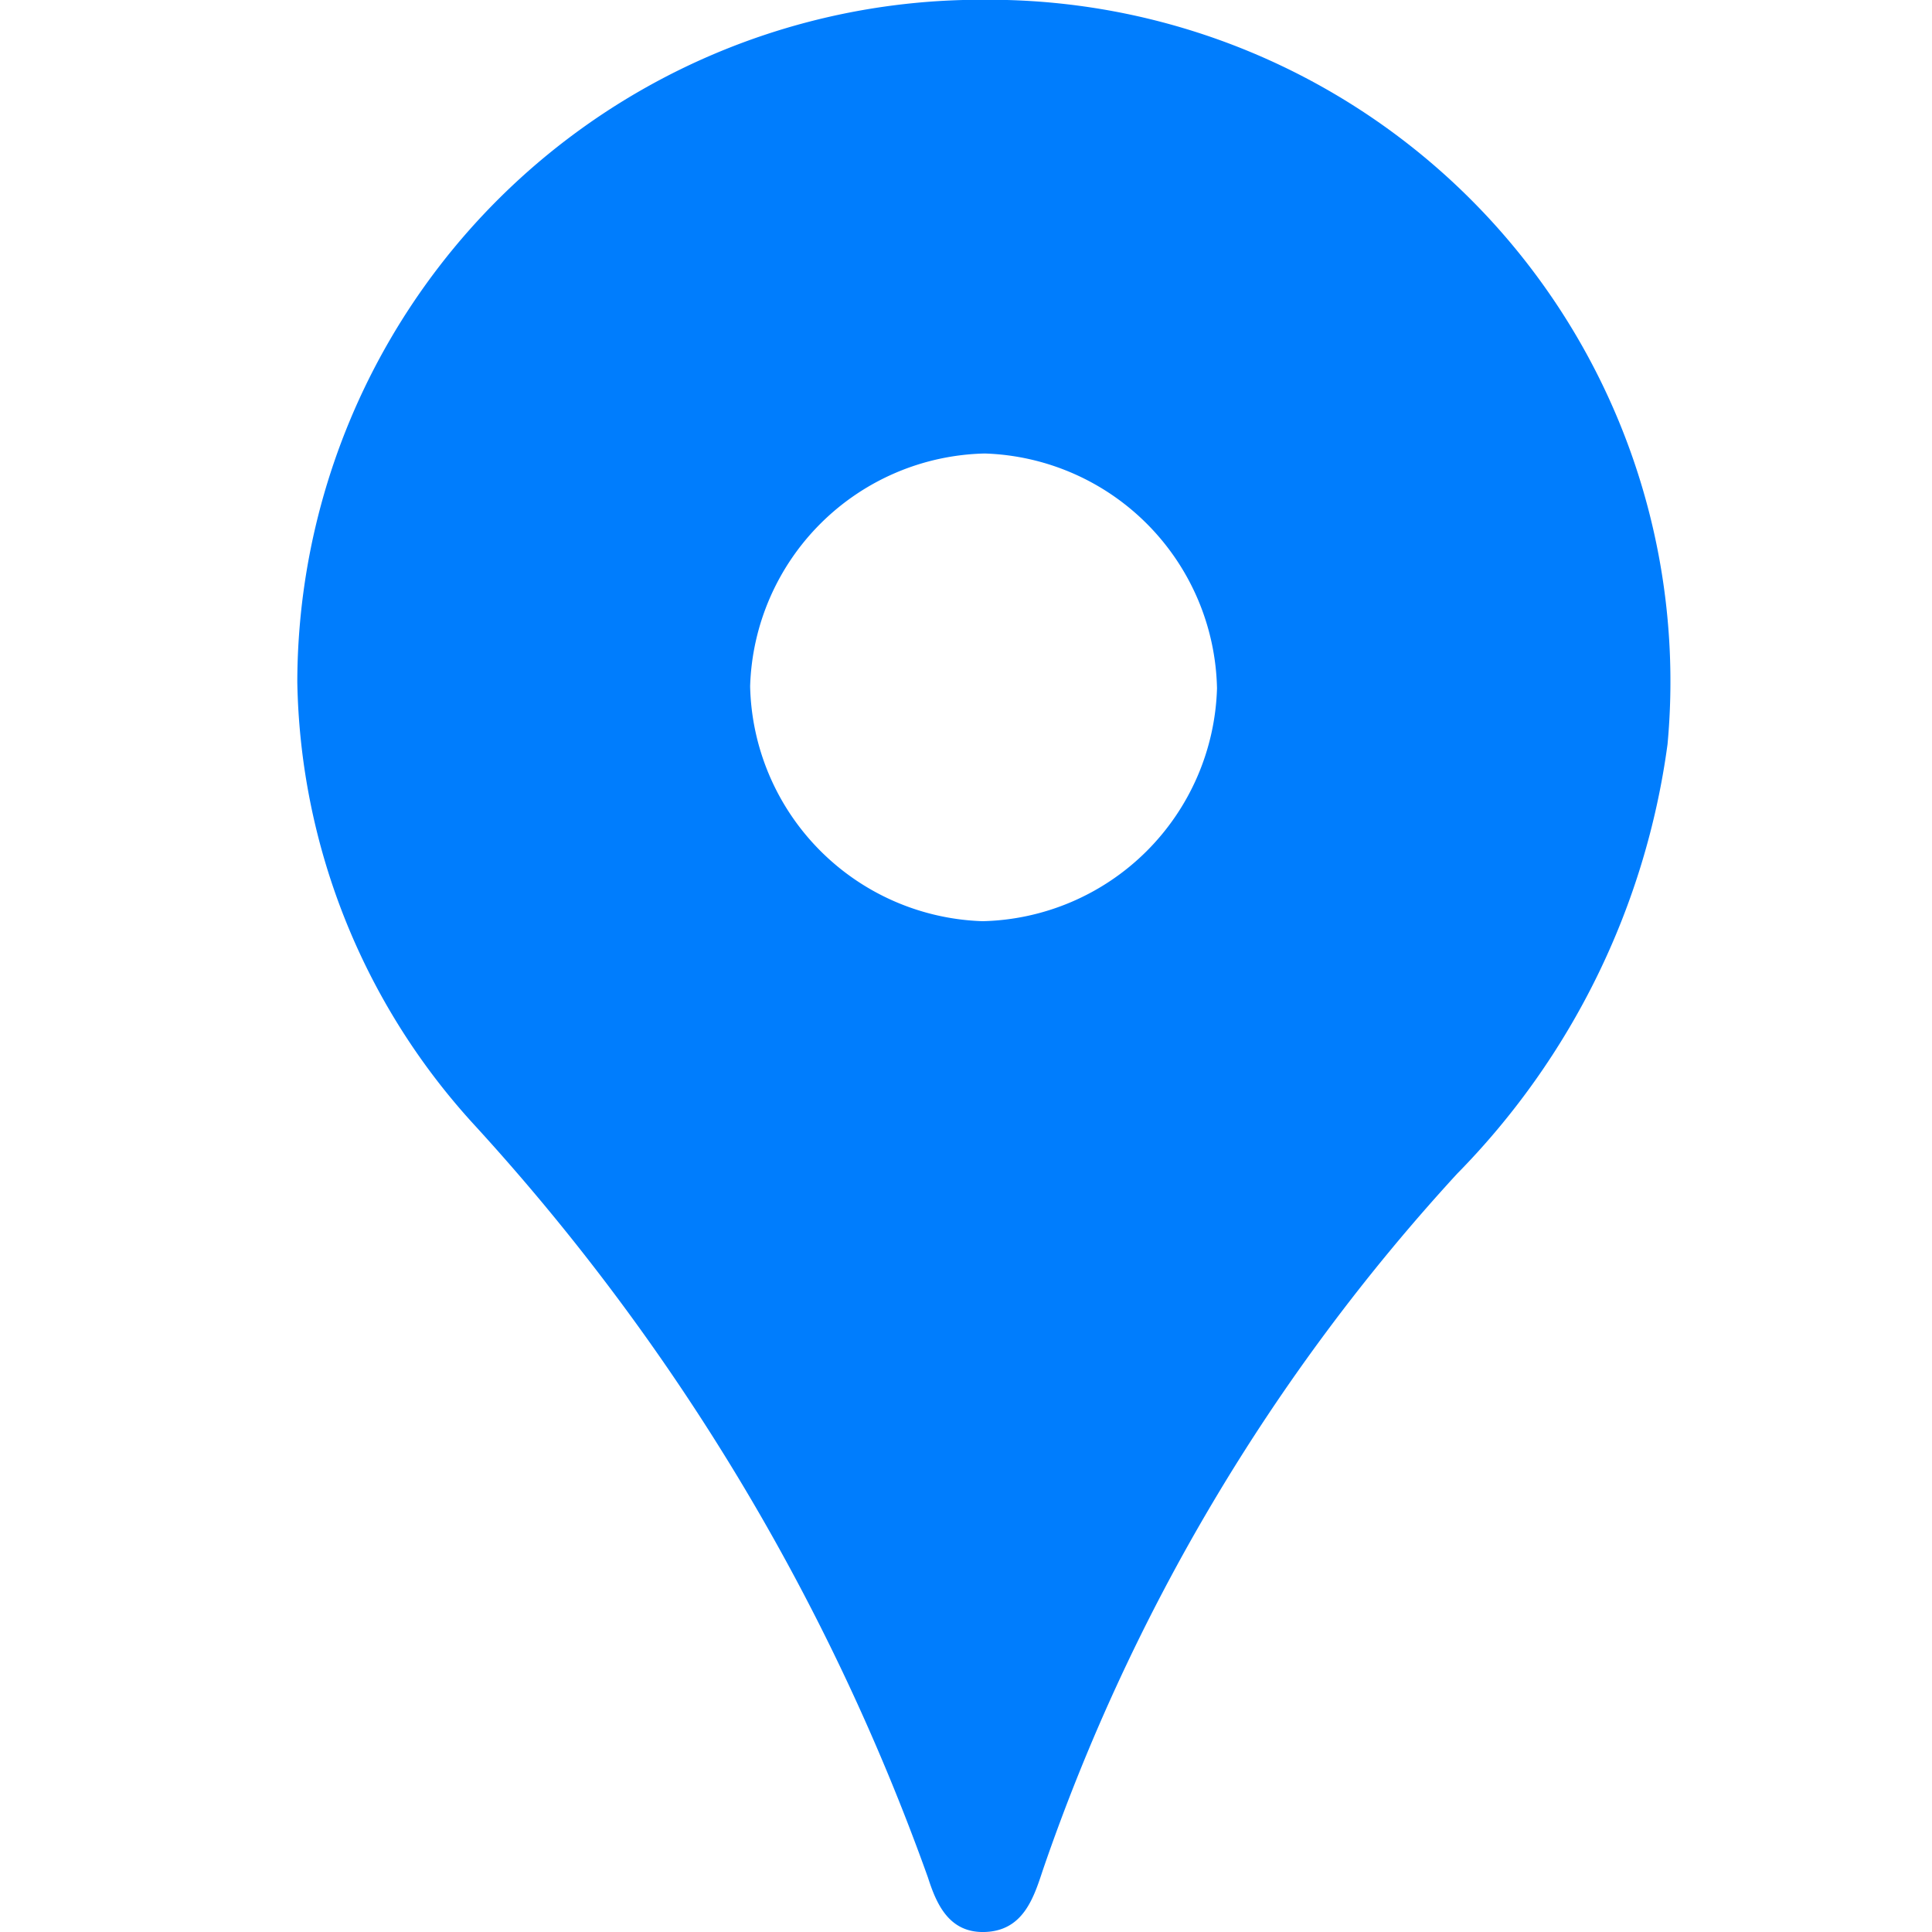
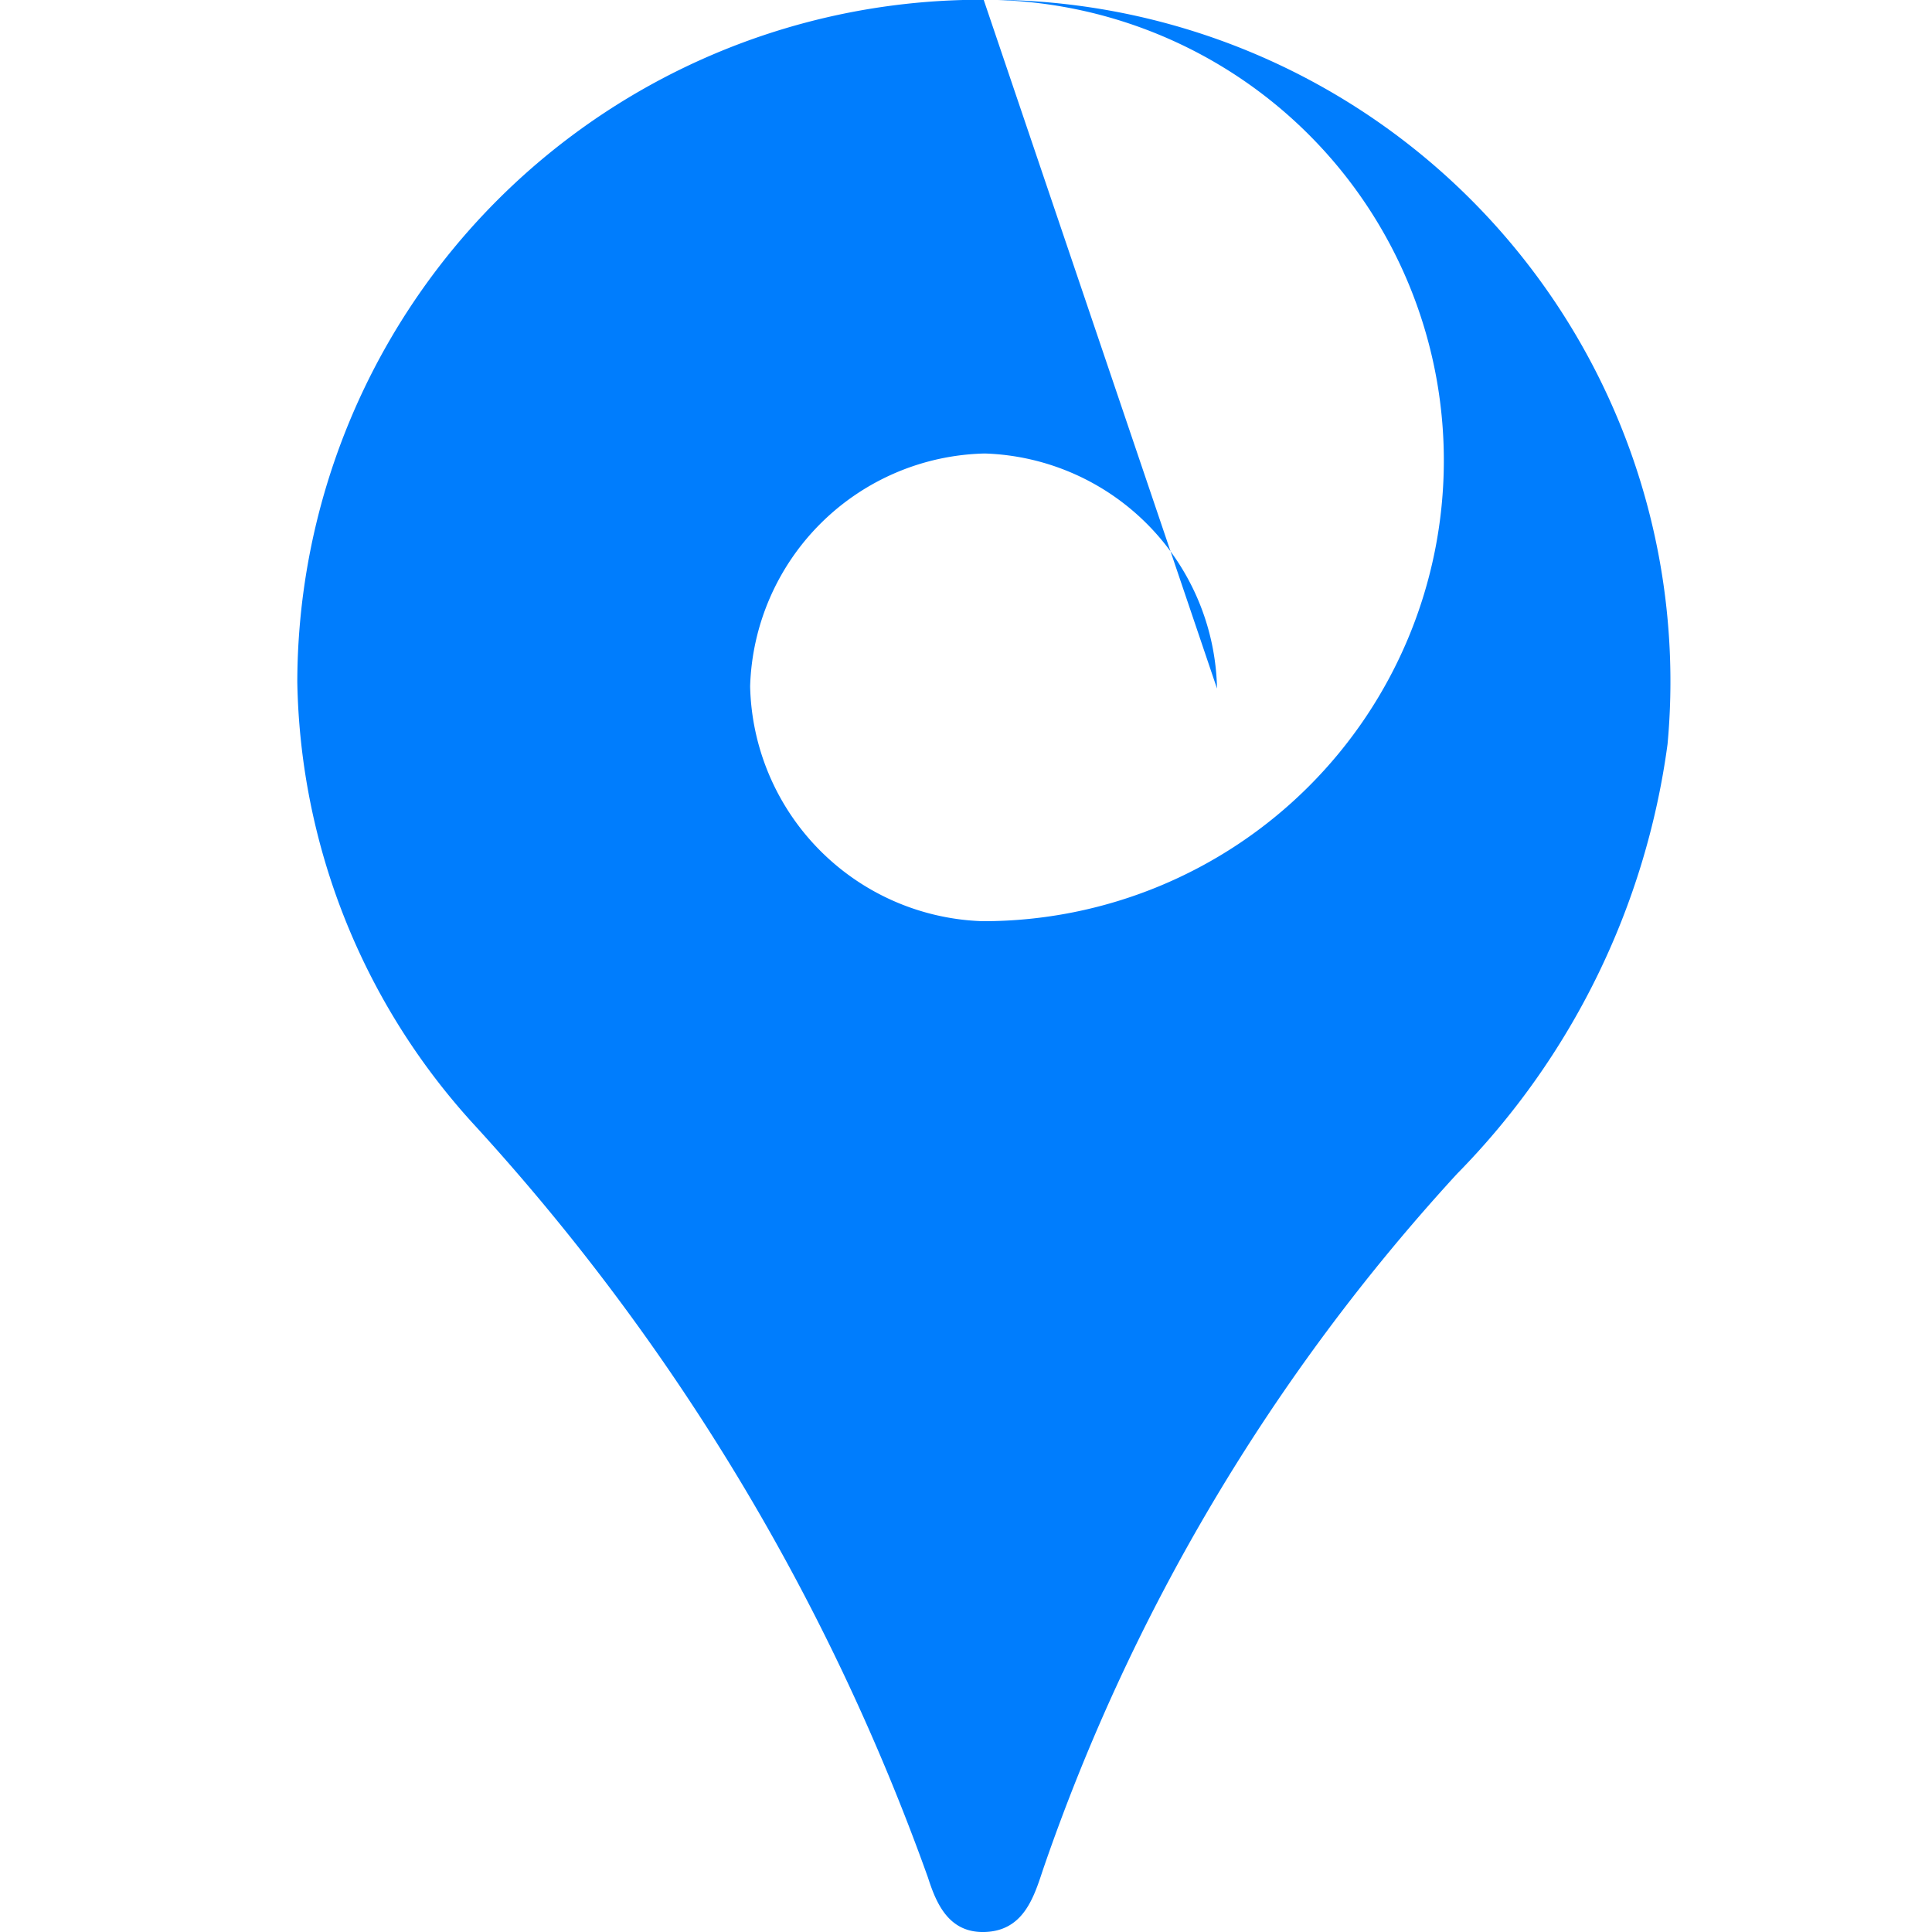
<svg xmlns="http://www.w3.org/2000/svg" width="26" height="26" viewBox="0 0 26 26">
  <g id="kakapmap_icon" transform="translate(-1069.726 -1820.726)">
-     <path id="kakapmap_icon-2" data-name="kakapmap_icon" d="M9.237,0A9.2,9.2,0,0,0,0,9.182a9.047,9.047,0,0,0,2.369,5.945A29.9,29.9,0,0,1,8.487,25.27c.112.349.279.745.759.733.522-.013.663-.457.787-.833A26.634,26.634,0,0,1,15.607,15.8a10.178,10.178,0,0,0,2.833-5.782A9.174,9.174,0,0,0,9.237,0m3.14,9.264A3.23,3.23,0,0,1,9.222,12.4,3.234,3.234,0,0,1,6.094,9.238,3.231,3.231,0,0,1,9.253,6.106a3.23,3.23,0,0,1,3.124,3.163" transform="translate(1073.727 1820.723)" fill="#007dfd" />
+     <path id="kakapmap_icon-2" data-name="kakapmap_icon" d="M9.237,0A9.2,9.2,0,0,0,0,9.182a9.047,9.047,0,0,0,2.369,5.945A29.9,29.9,0,0,1,8.487,25.27c.112.349.279.745.759.733.522-.013.663-.457.787-.833A26.634,26.634,0,0,1,15.607,15.8a10.178,10.178,0,0,0,2.833-5.782A9.174,9.174,0,0,0,9.237,0A3.23,3.23,0,0,1,9.222,12.4,3.234,3.234,0,0,1,6.094,9.238,3.231,3.231,0,0,1,9.253,6.106a3.23,3.23,0,0,1,3.124,3.163" transform="translate(1073.727 1820.723)" fill="#007dfd" />
    <g id="영역" transform="translate(1069.726 1820.726)" fill="#fff" stroke="#707070" stroke-width="1" opacity="0">
      <rect width="26" height="26" stroke="none" />
-       <rect x="0.5" y="0.5" width="25" height="25" fill="none" />
    </g>
  </g>
</svg>